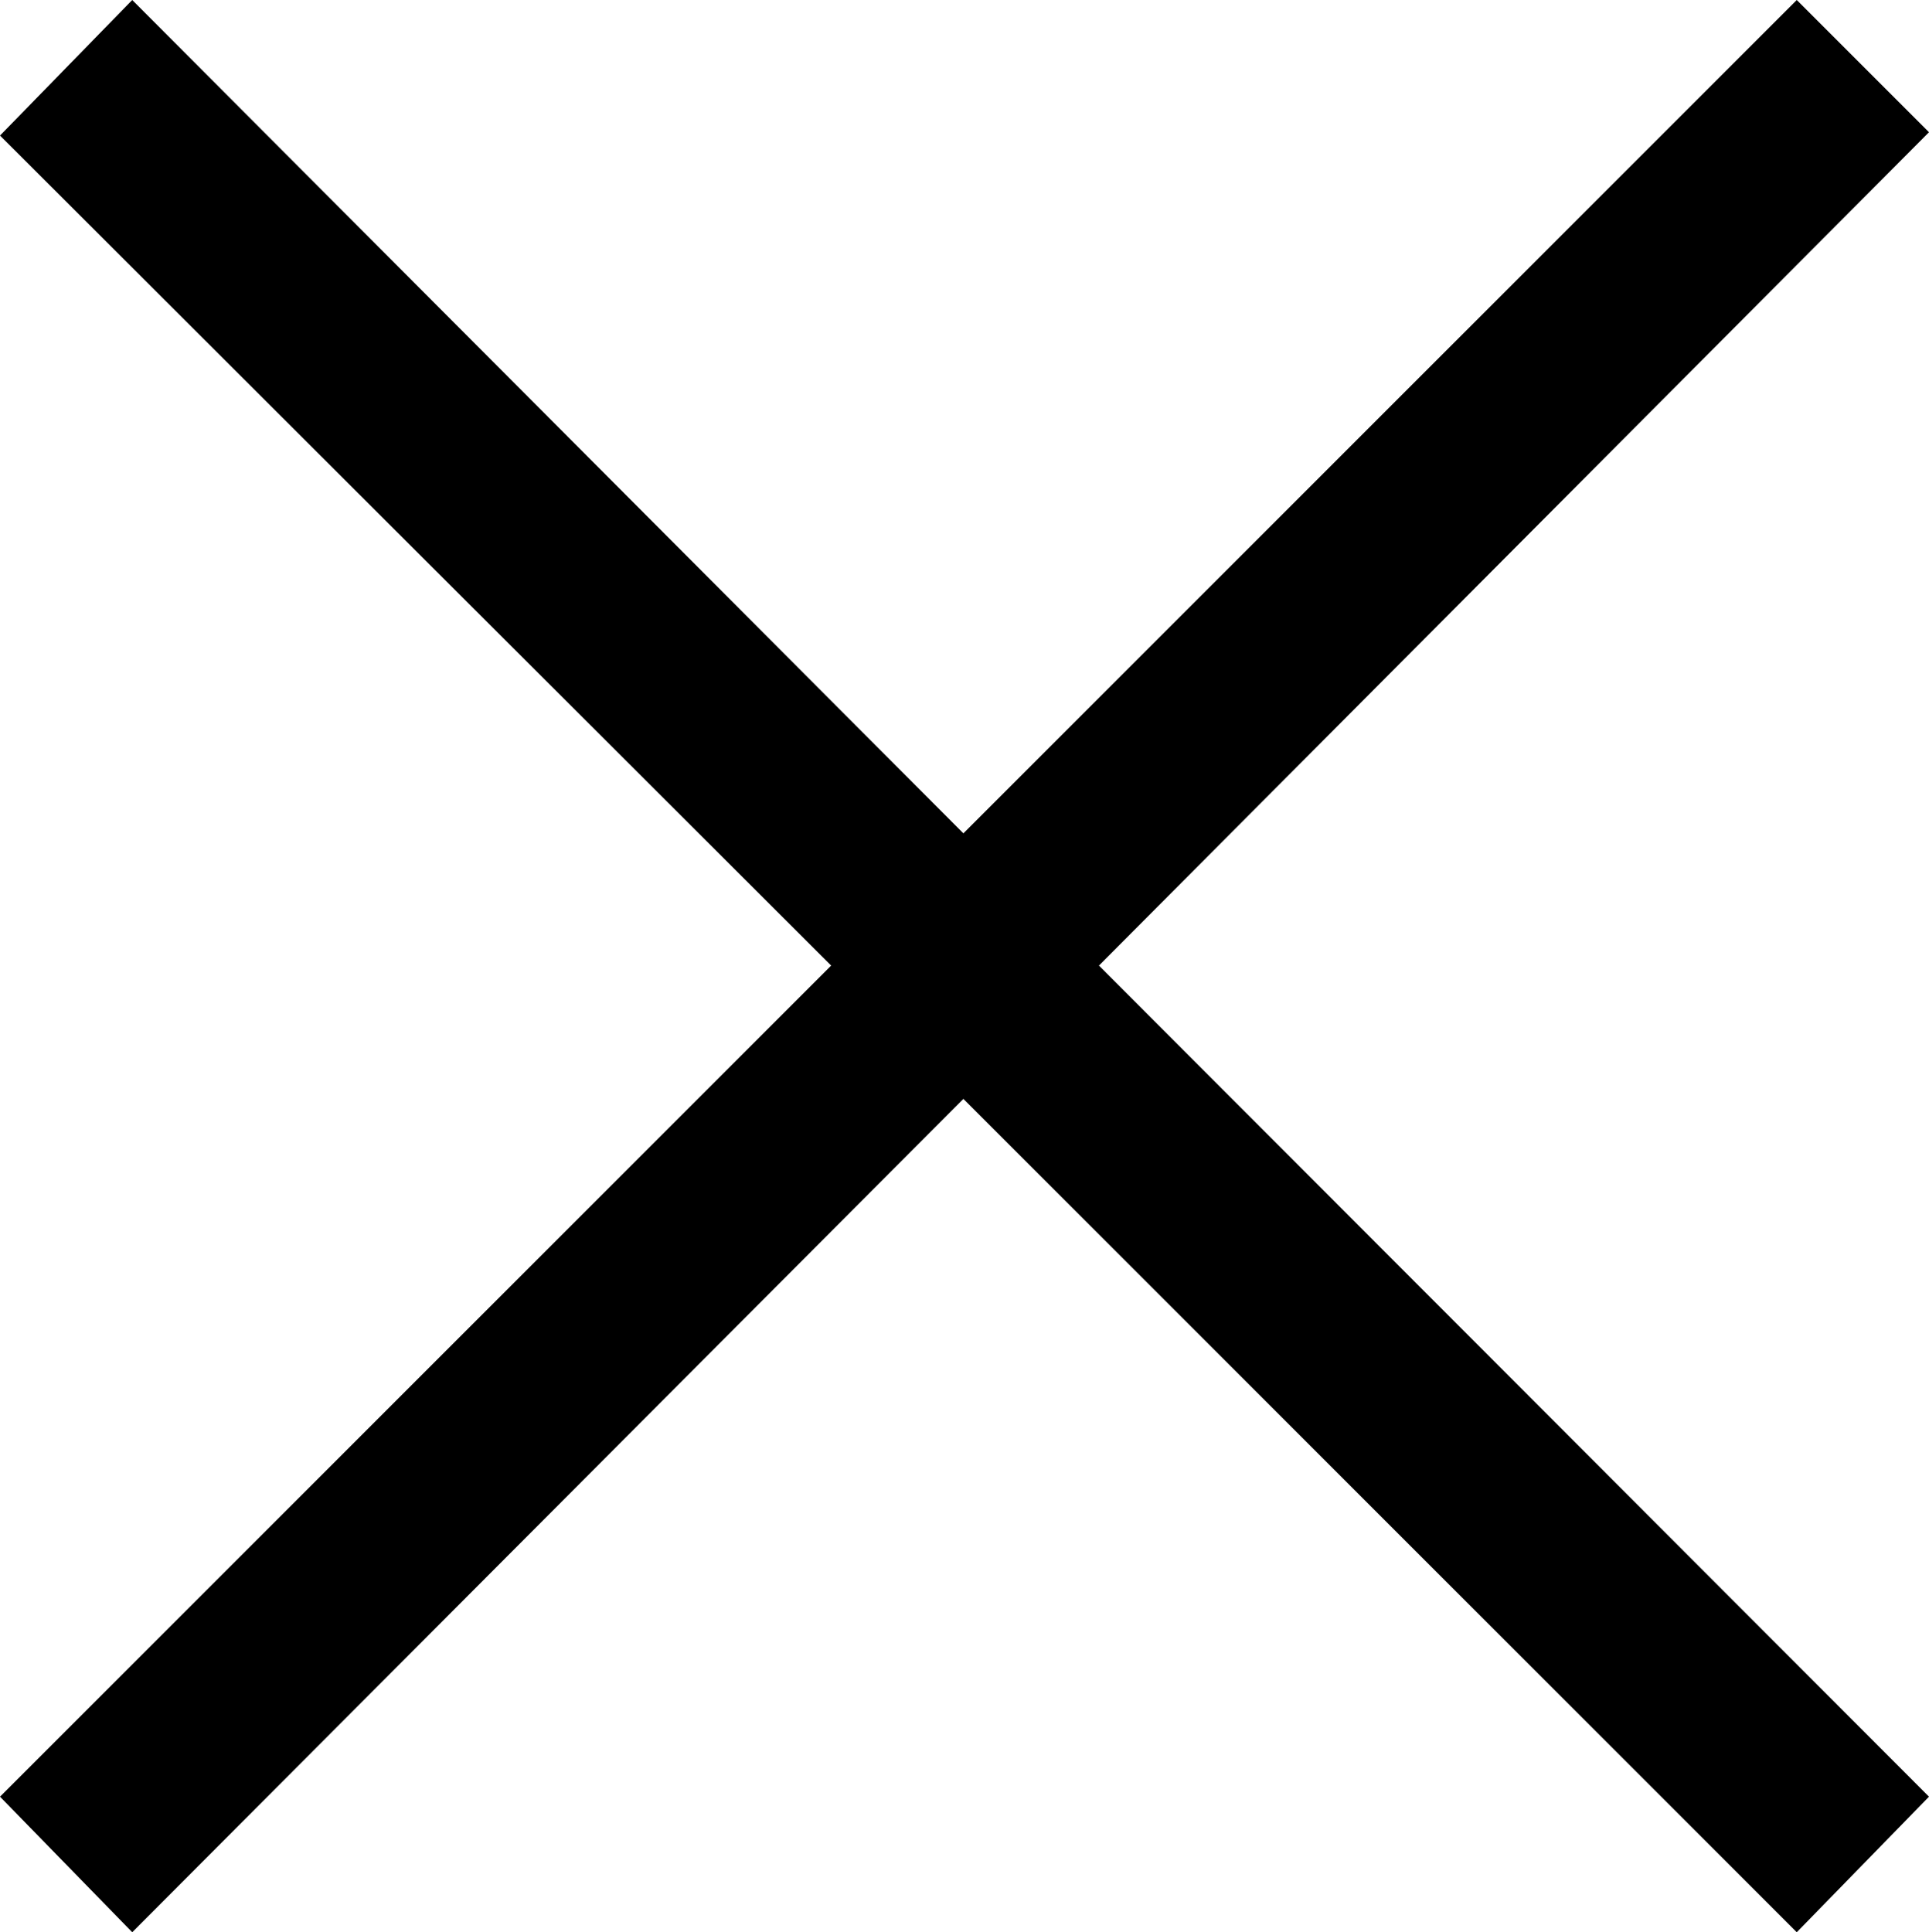
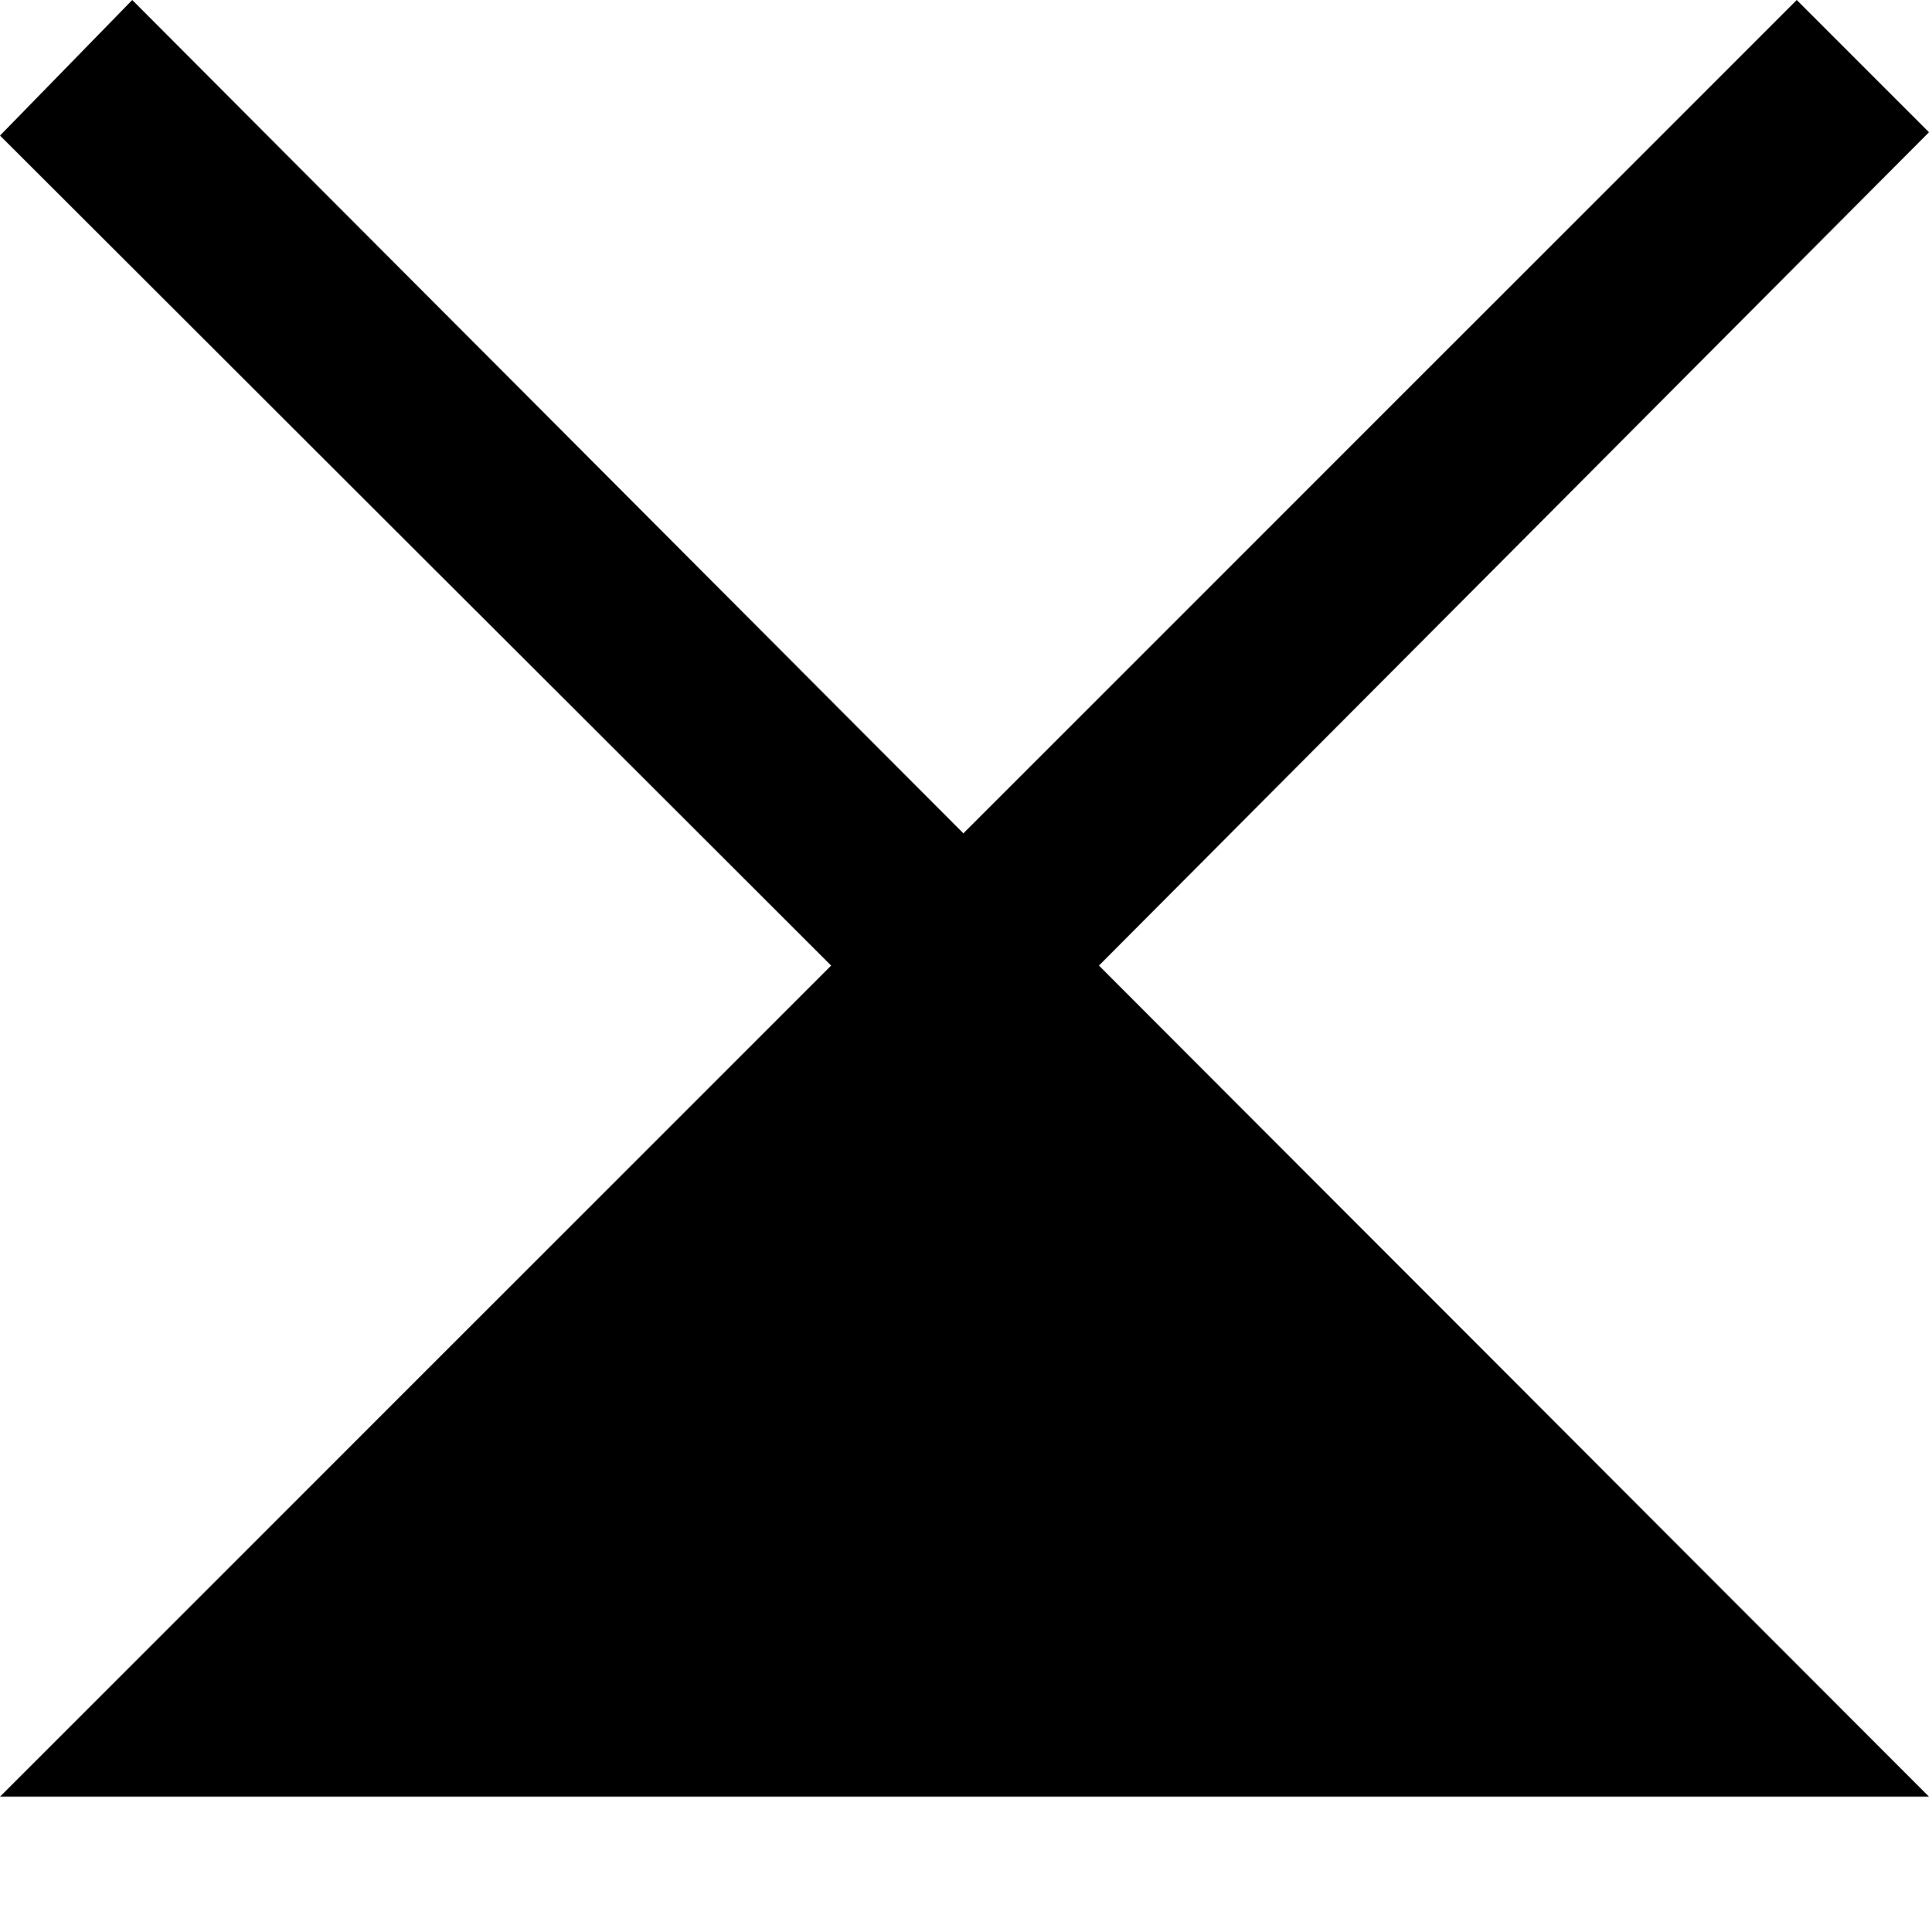
<svg xmlns="http://www.w3.org/2000/svg" viewBox="0 0 17.36 17.39">
  <g id="レイヤー_2" data-name="レイヤー 2">
    <g id="レイヤー_1-2" data-name="レイヤー 1">
-       <path d="M17.36,16.17l-1.19,1.22-7.5-7.5-7.48,7.5L0,16.17,7.48,8.69,0,1.22,1.19,0,8.67,7.5,16.17,0l1.19,1.19L9.89,8.69Z" />
+       <path d="M17.36,16.17L0,16.17,7.48,8.69,0,1.22,1.19,0,8.67,7.5,16.17,0l1.19,1.19L9.89,8.69Z" />
    </g>
  </g>
</svg>